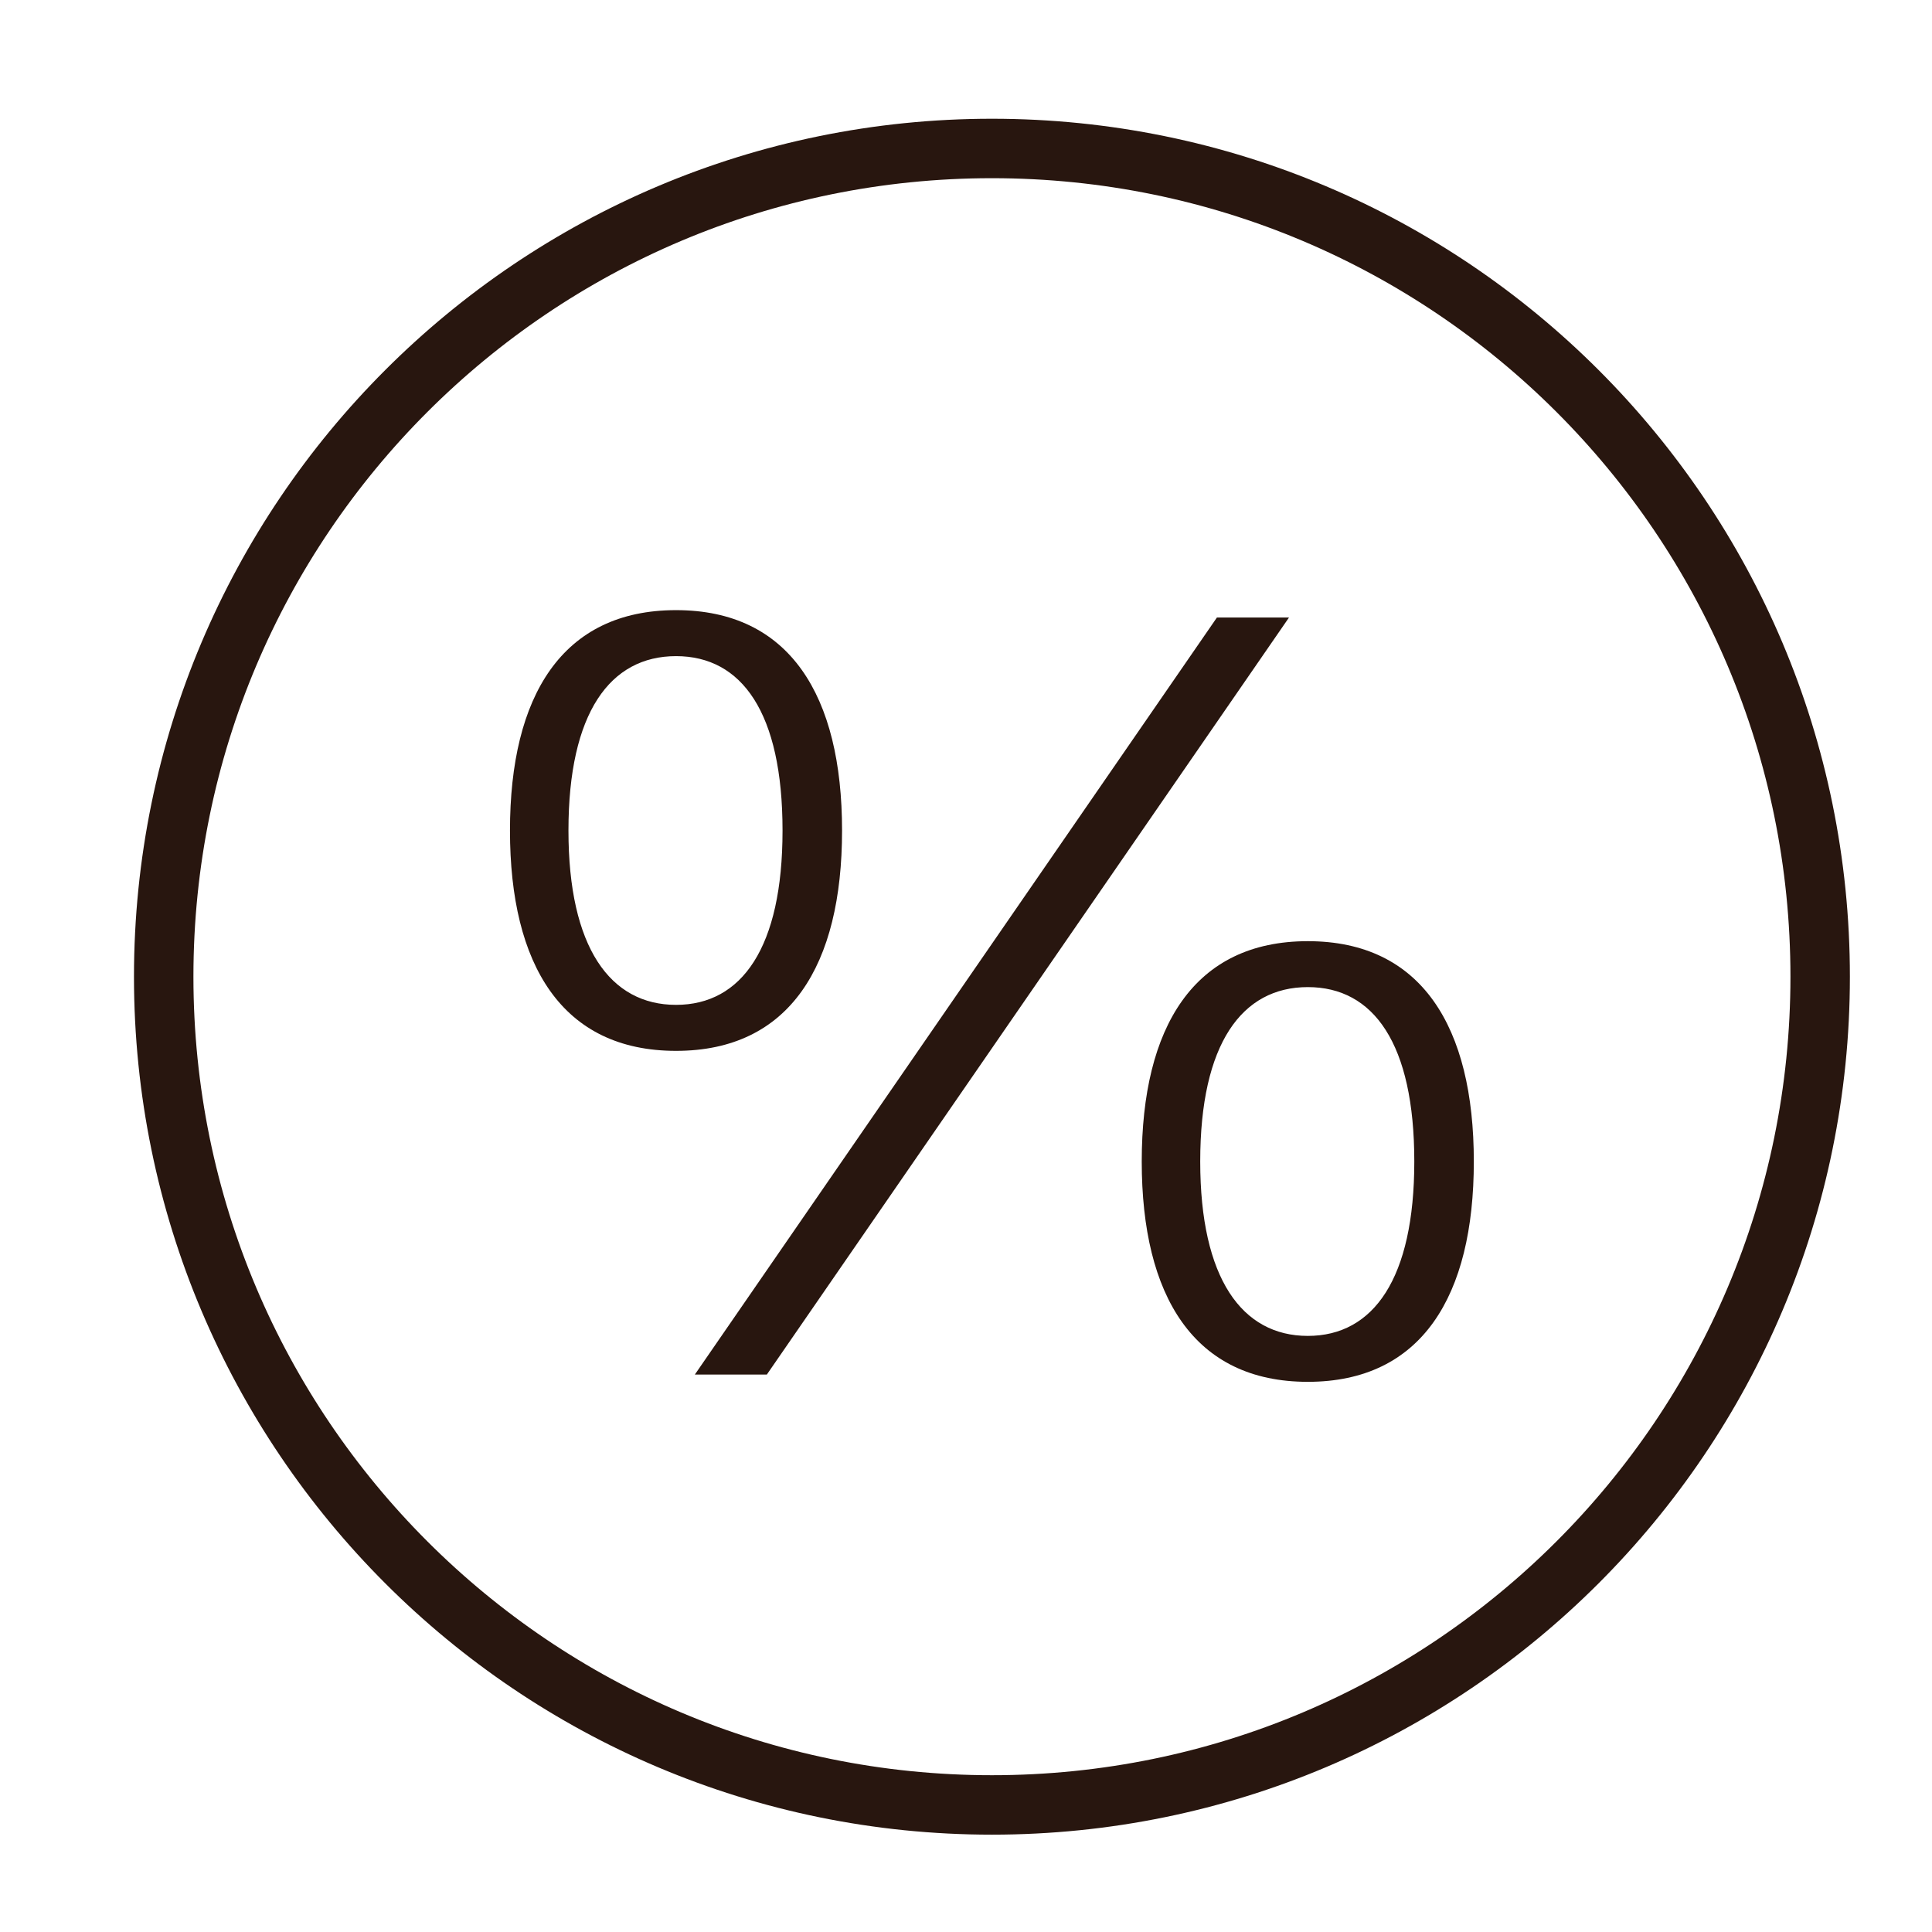
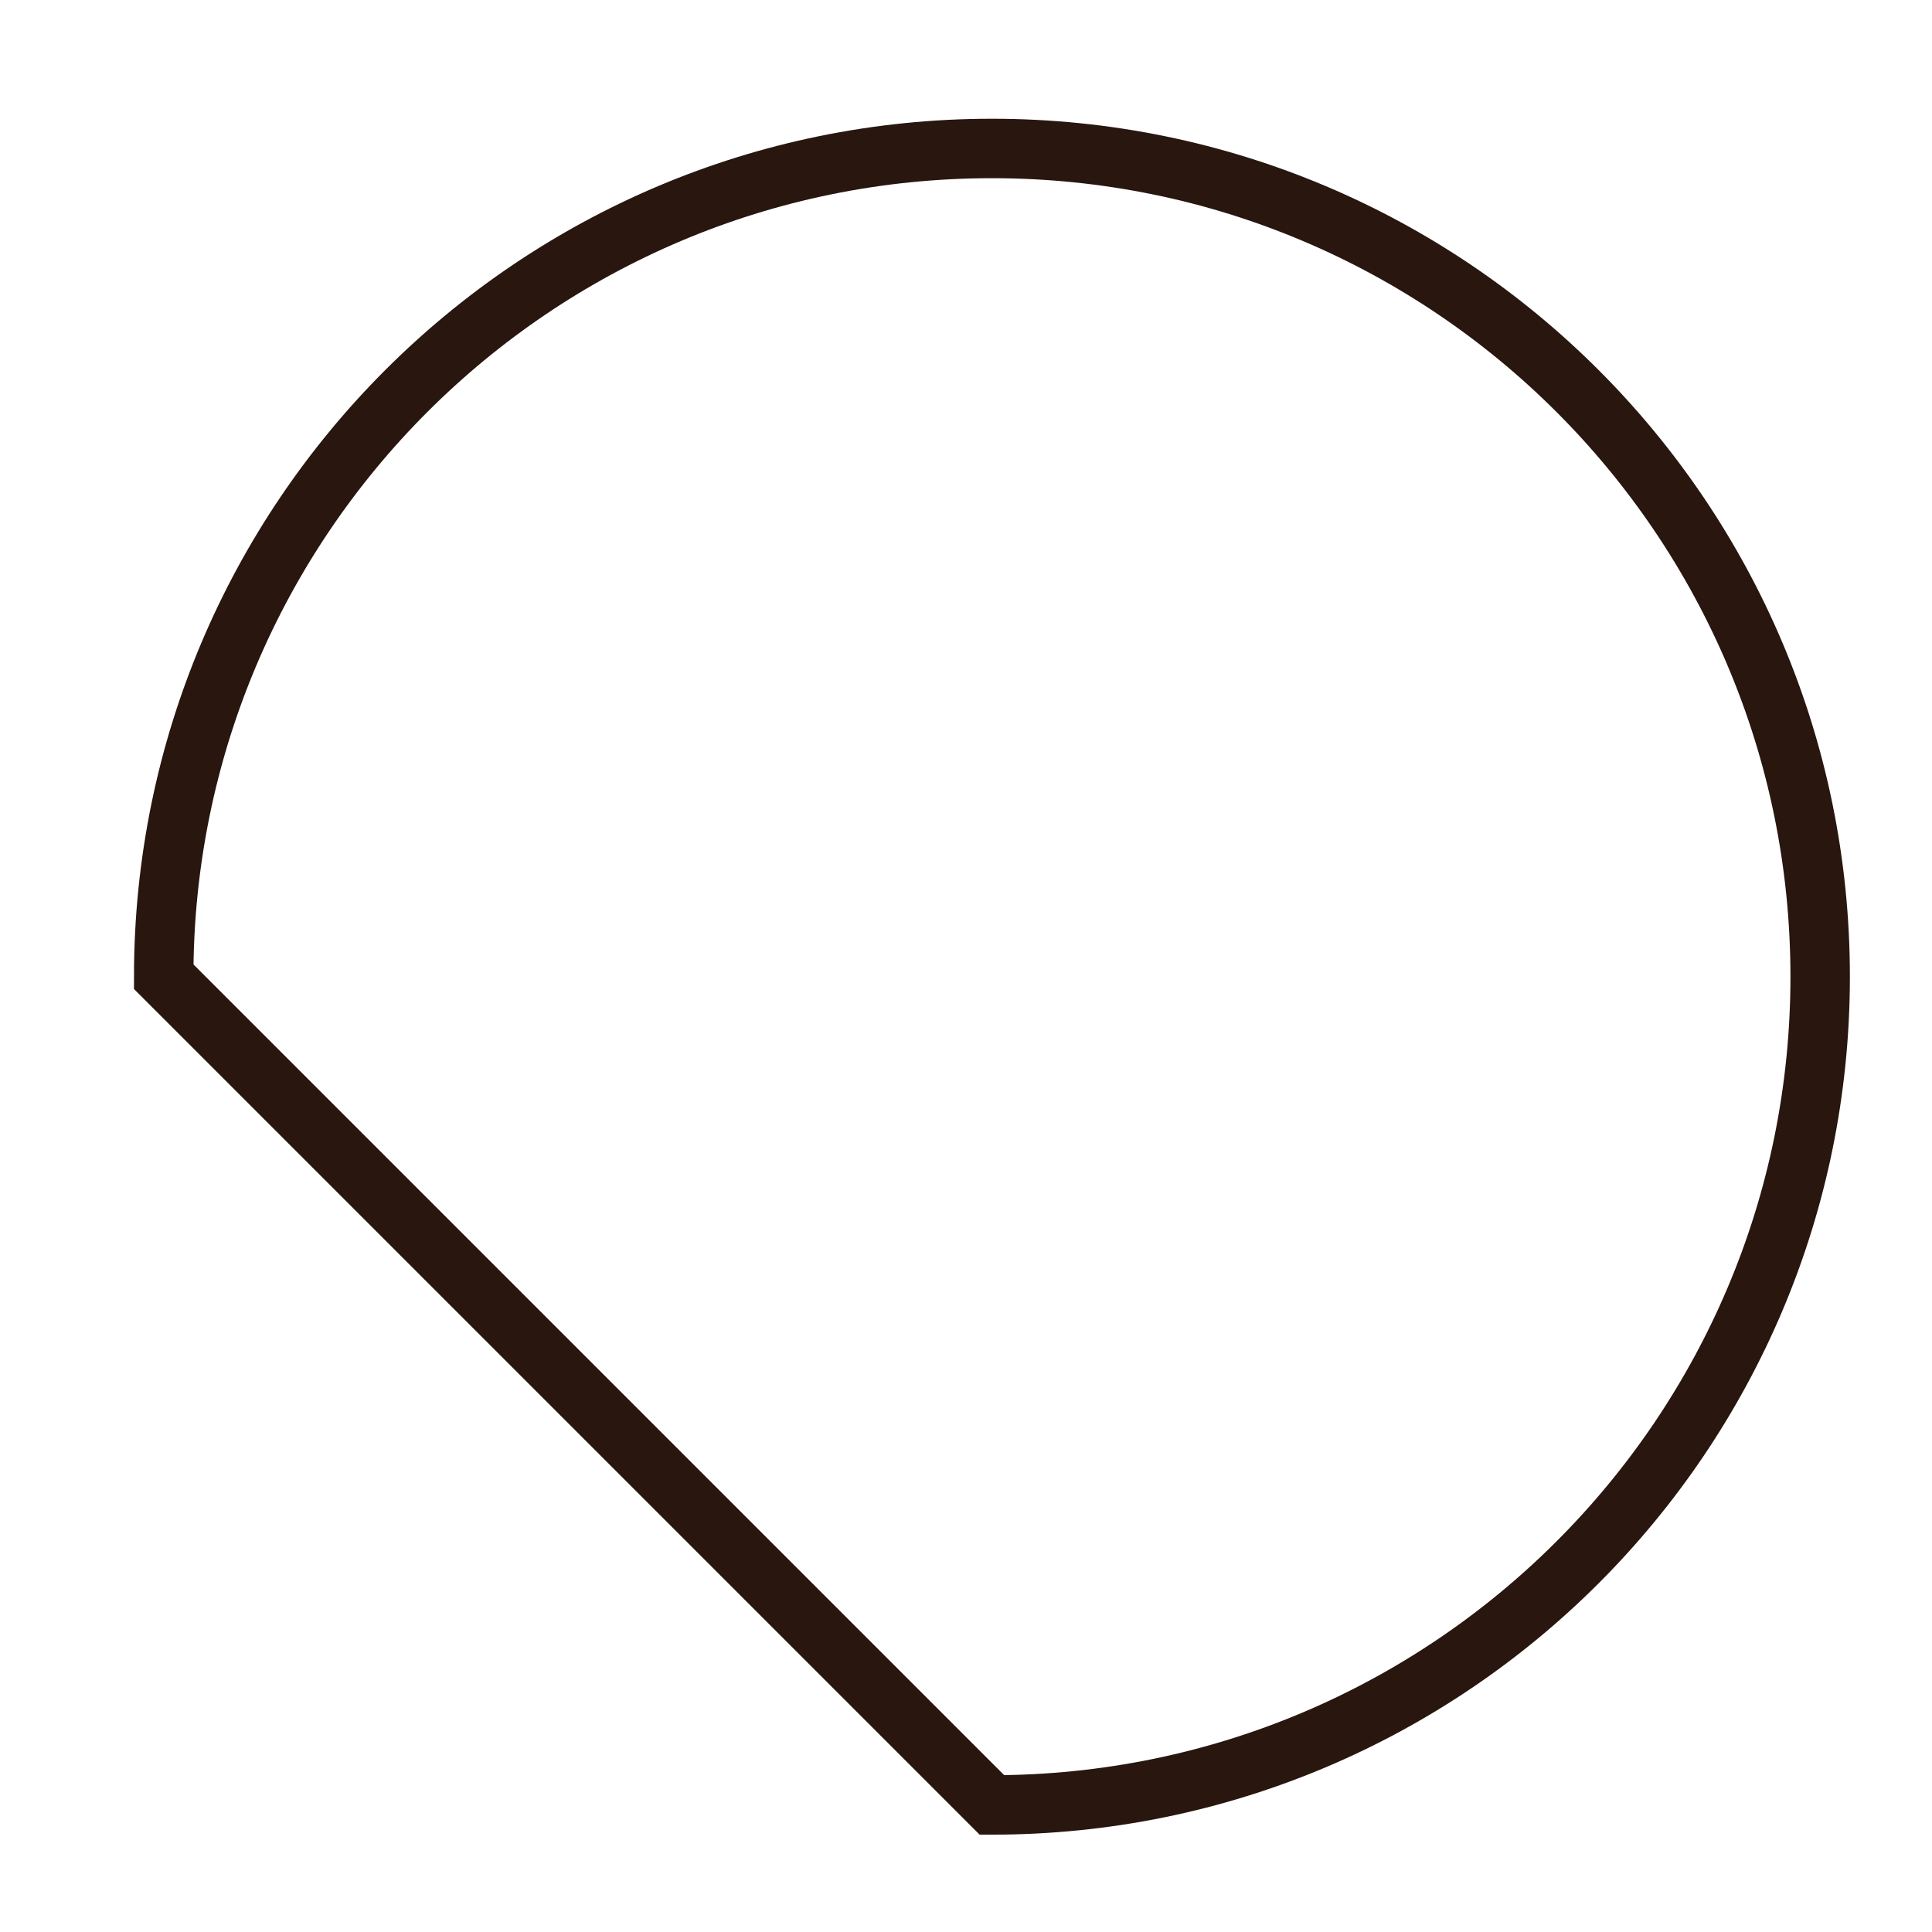
<svg xmlns="http://www.w3.org/2000/svg" width="26" height="26" viewBox="0 0 26 26" fill="none">
-   <path d="M6.863 11.177C6.863 9.364 7.566 8.211 9.098 8.211C10.629 8.211 11.332 9.364 11.332 11.177C11.332 12.989 10.629 14.142 9.098 14.142C7.566 14.142 6.863 12.989 6.863 11.177ZM9.351 18.498L16.377 8.31H17.347L10.32 18.498H9.351ZM10.531 11.177C10.531 9.589 9.983 8.83 9.098 8.83C8.212 8.83 7.65 9.589 7.65 11.177C7.65 12.751 8.212 13.523 9.098 13.523C9.983 13.523 10.531 12.751 10.531 11.177ZM15.365 15.631C15.365 13.819 16.068 12.666 17.6 12.666C19.131 12.666 19.834 13.819 19.834 15.631C19.834 17.444 19.131 18.596 17.6 18.596C16.068 18.596 15.365 17.444 15.365 15.631ZM19.033 15.631C19.033 14.043 18.485 13.284 17.6 13.284C16.714 13.284 16.152 14.043 16.152 15.631C16.152 17.205 16.714 17.978 17.6 17.978C18.485 17.978 19.033 17.205 19.033 15.631Z" fill="#28160F" />
-   <path d="M13.349 24.29C19.505 24.29 24.495 19.299 24.495 13.144C24.495 6.988 19.505 1.998 13.349 1.998C7.193 1.998 2.203 6.988 2.203 13.144C2.203 19.299 7.193 24.29 13.349 24.29Z" stroke="#28160F" stroke-width="0.8" />
+   <path d="M13.349 24.29C19.505 24.29 24.495 19.299 24.495 13.144C24.495 6.988 19.505 1.998 13.349 1.998C7.193 1.998 2.203 6.988 2.203 13.144Z" stroke="#28160F" stroke-width="0.8" />
</svg>